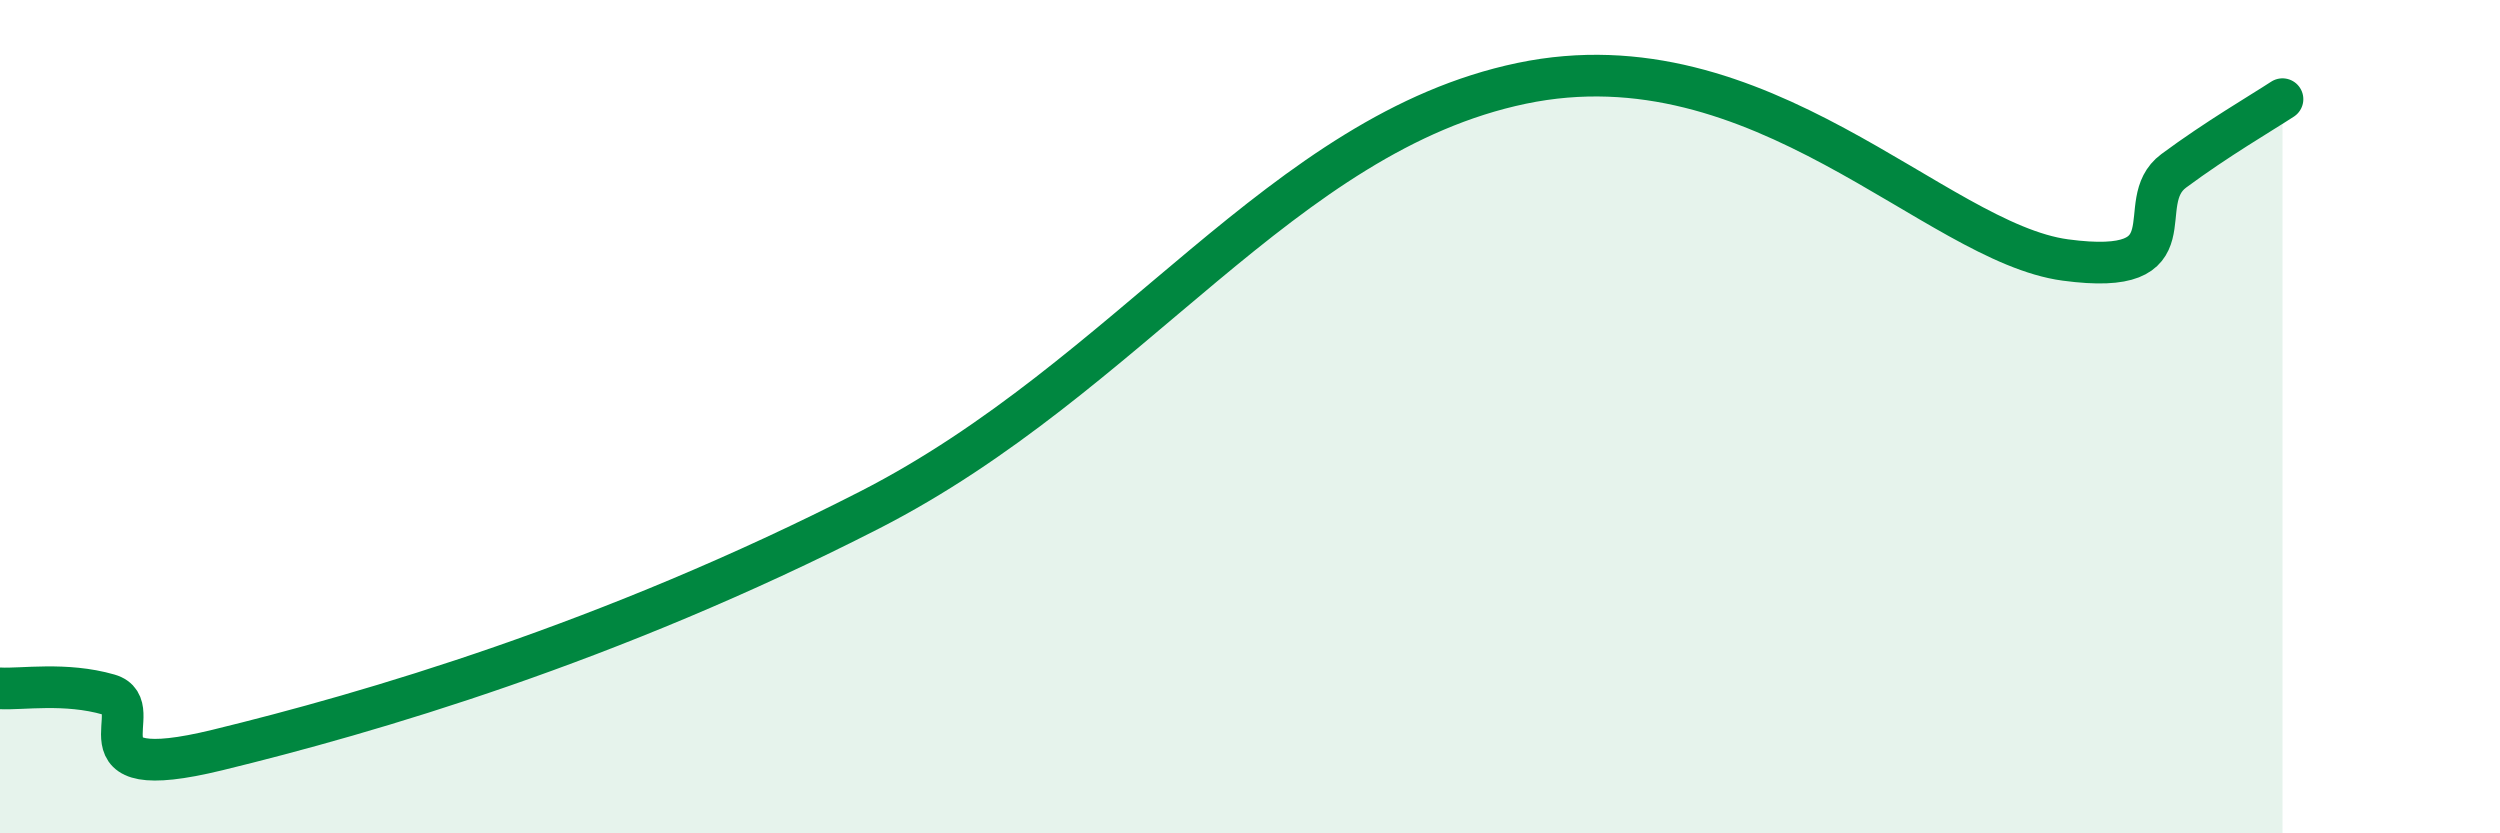
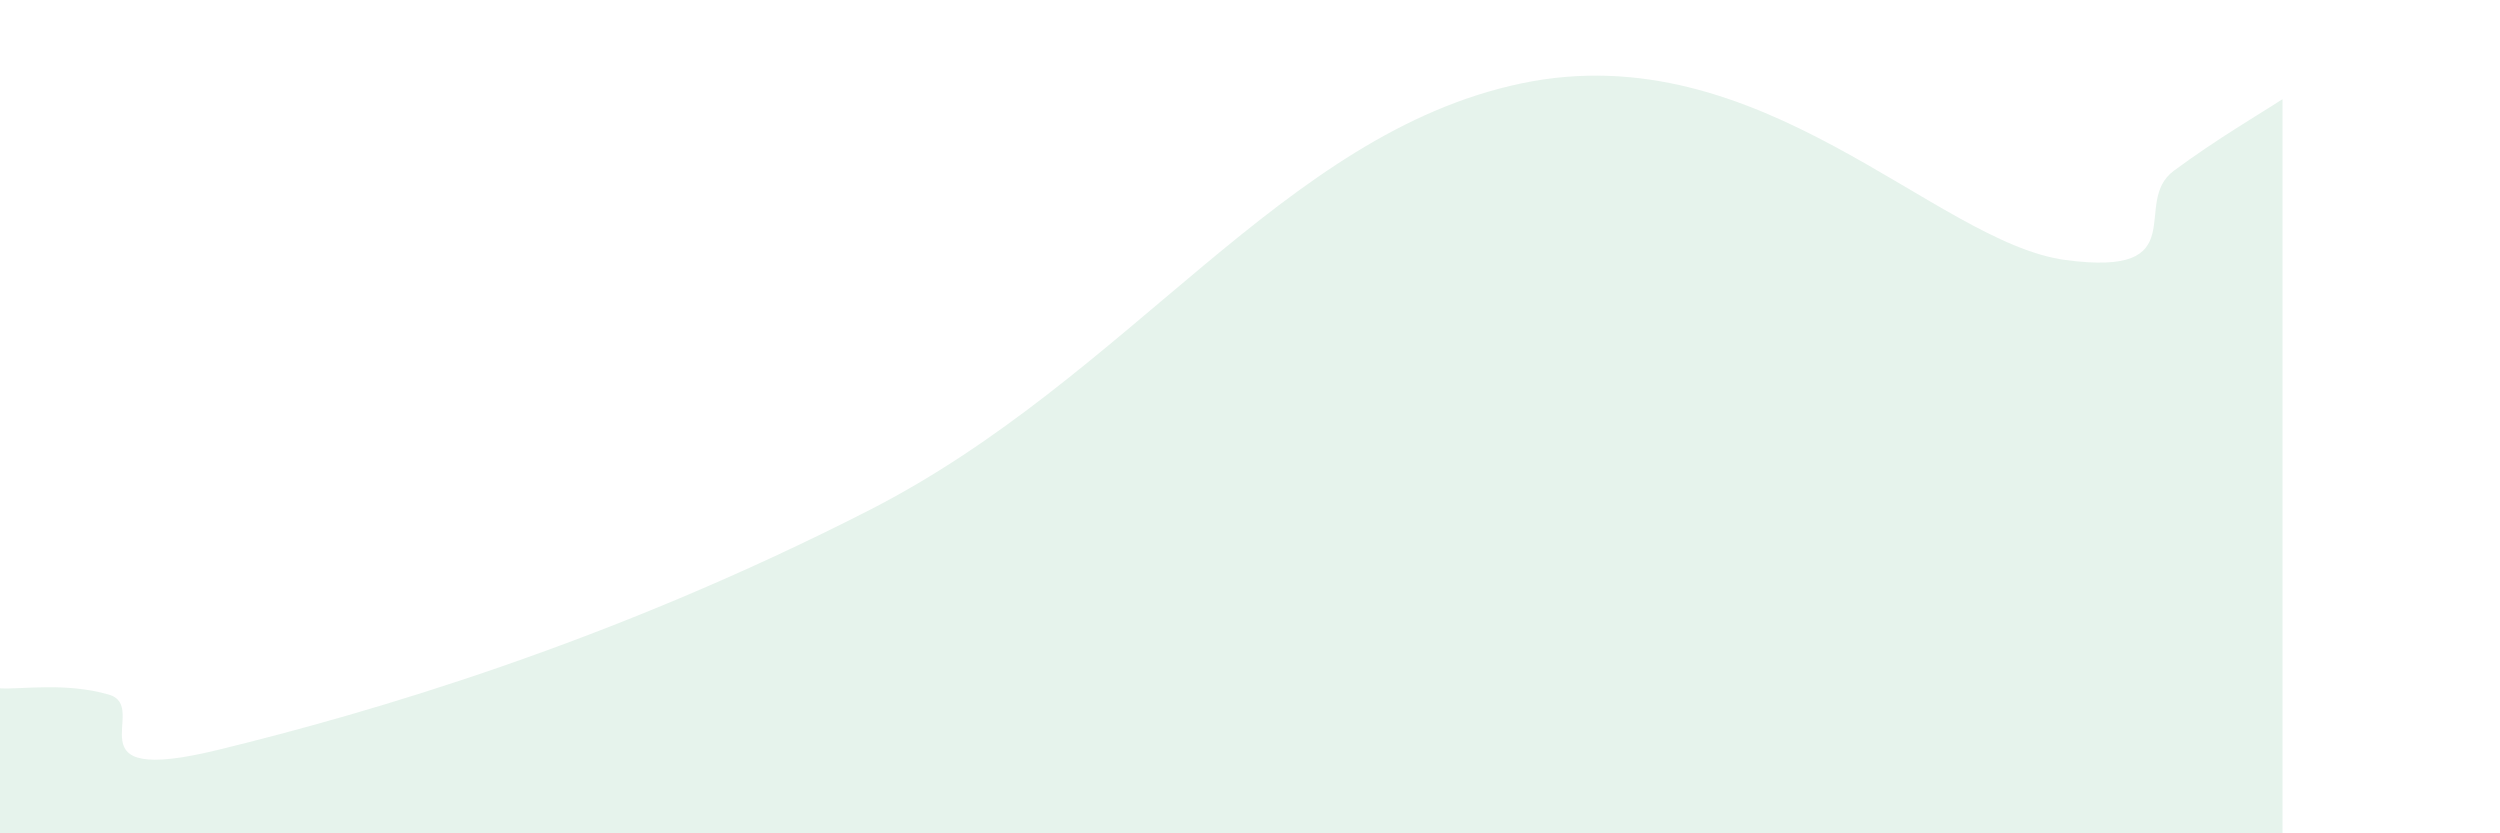
<svg xmlns="http://www.w3.org/2000/svg" width="60" height="20" viewBox="0 0 60 20">
  <path d="M 0,16.52 C 0.52,16.55 1.57,16.37 2.61,16.67 C 3.65,16.97 1.57,18.89 5.22,18 C 8.87,17.11 14.61,15.44 20.87,12.24 C 27.13,9.04 30.78,3.2 36.52,2 C 42.26,0.8 46.44,5.82 49.57,6.24 C 52.7,6.66 51.13,4.87 52.17,4.1 C 53.21,3.33 54.26,2.72 54.78,2.38L54.78 20L0 20Z" fill="#008740" opacity="0.1" stroke-linecap="round" stroke-linejoin="round" />
-   <path d="M 0,16.52 C 0.52,16.55 1.57,16.37 2.61,16.67 C 3.65,16.97 1.57,18.89 5.22,18 C 8.87,17.11 14.61,15.44 20.87,12.24 C 27.13,9.04 30.78,3.2 36.52,2 C 42.26,0.8 46.44,5.82 49.57,6.24 C 52.7,6.66 51.13,4.87 52.17,4.1 C 53.21,3.33 54.26,2.72 54.78,2.38" stroke="#008740" stroke-width="1" fill="none" stroke-linecap="round" stroke-linejoin="round" />
</svg>